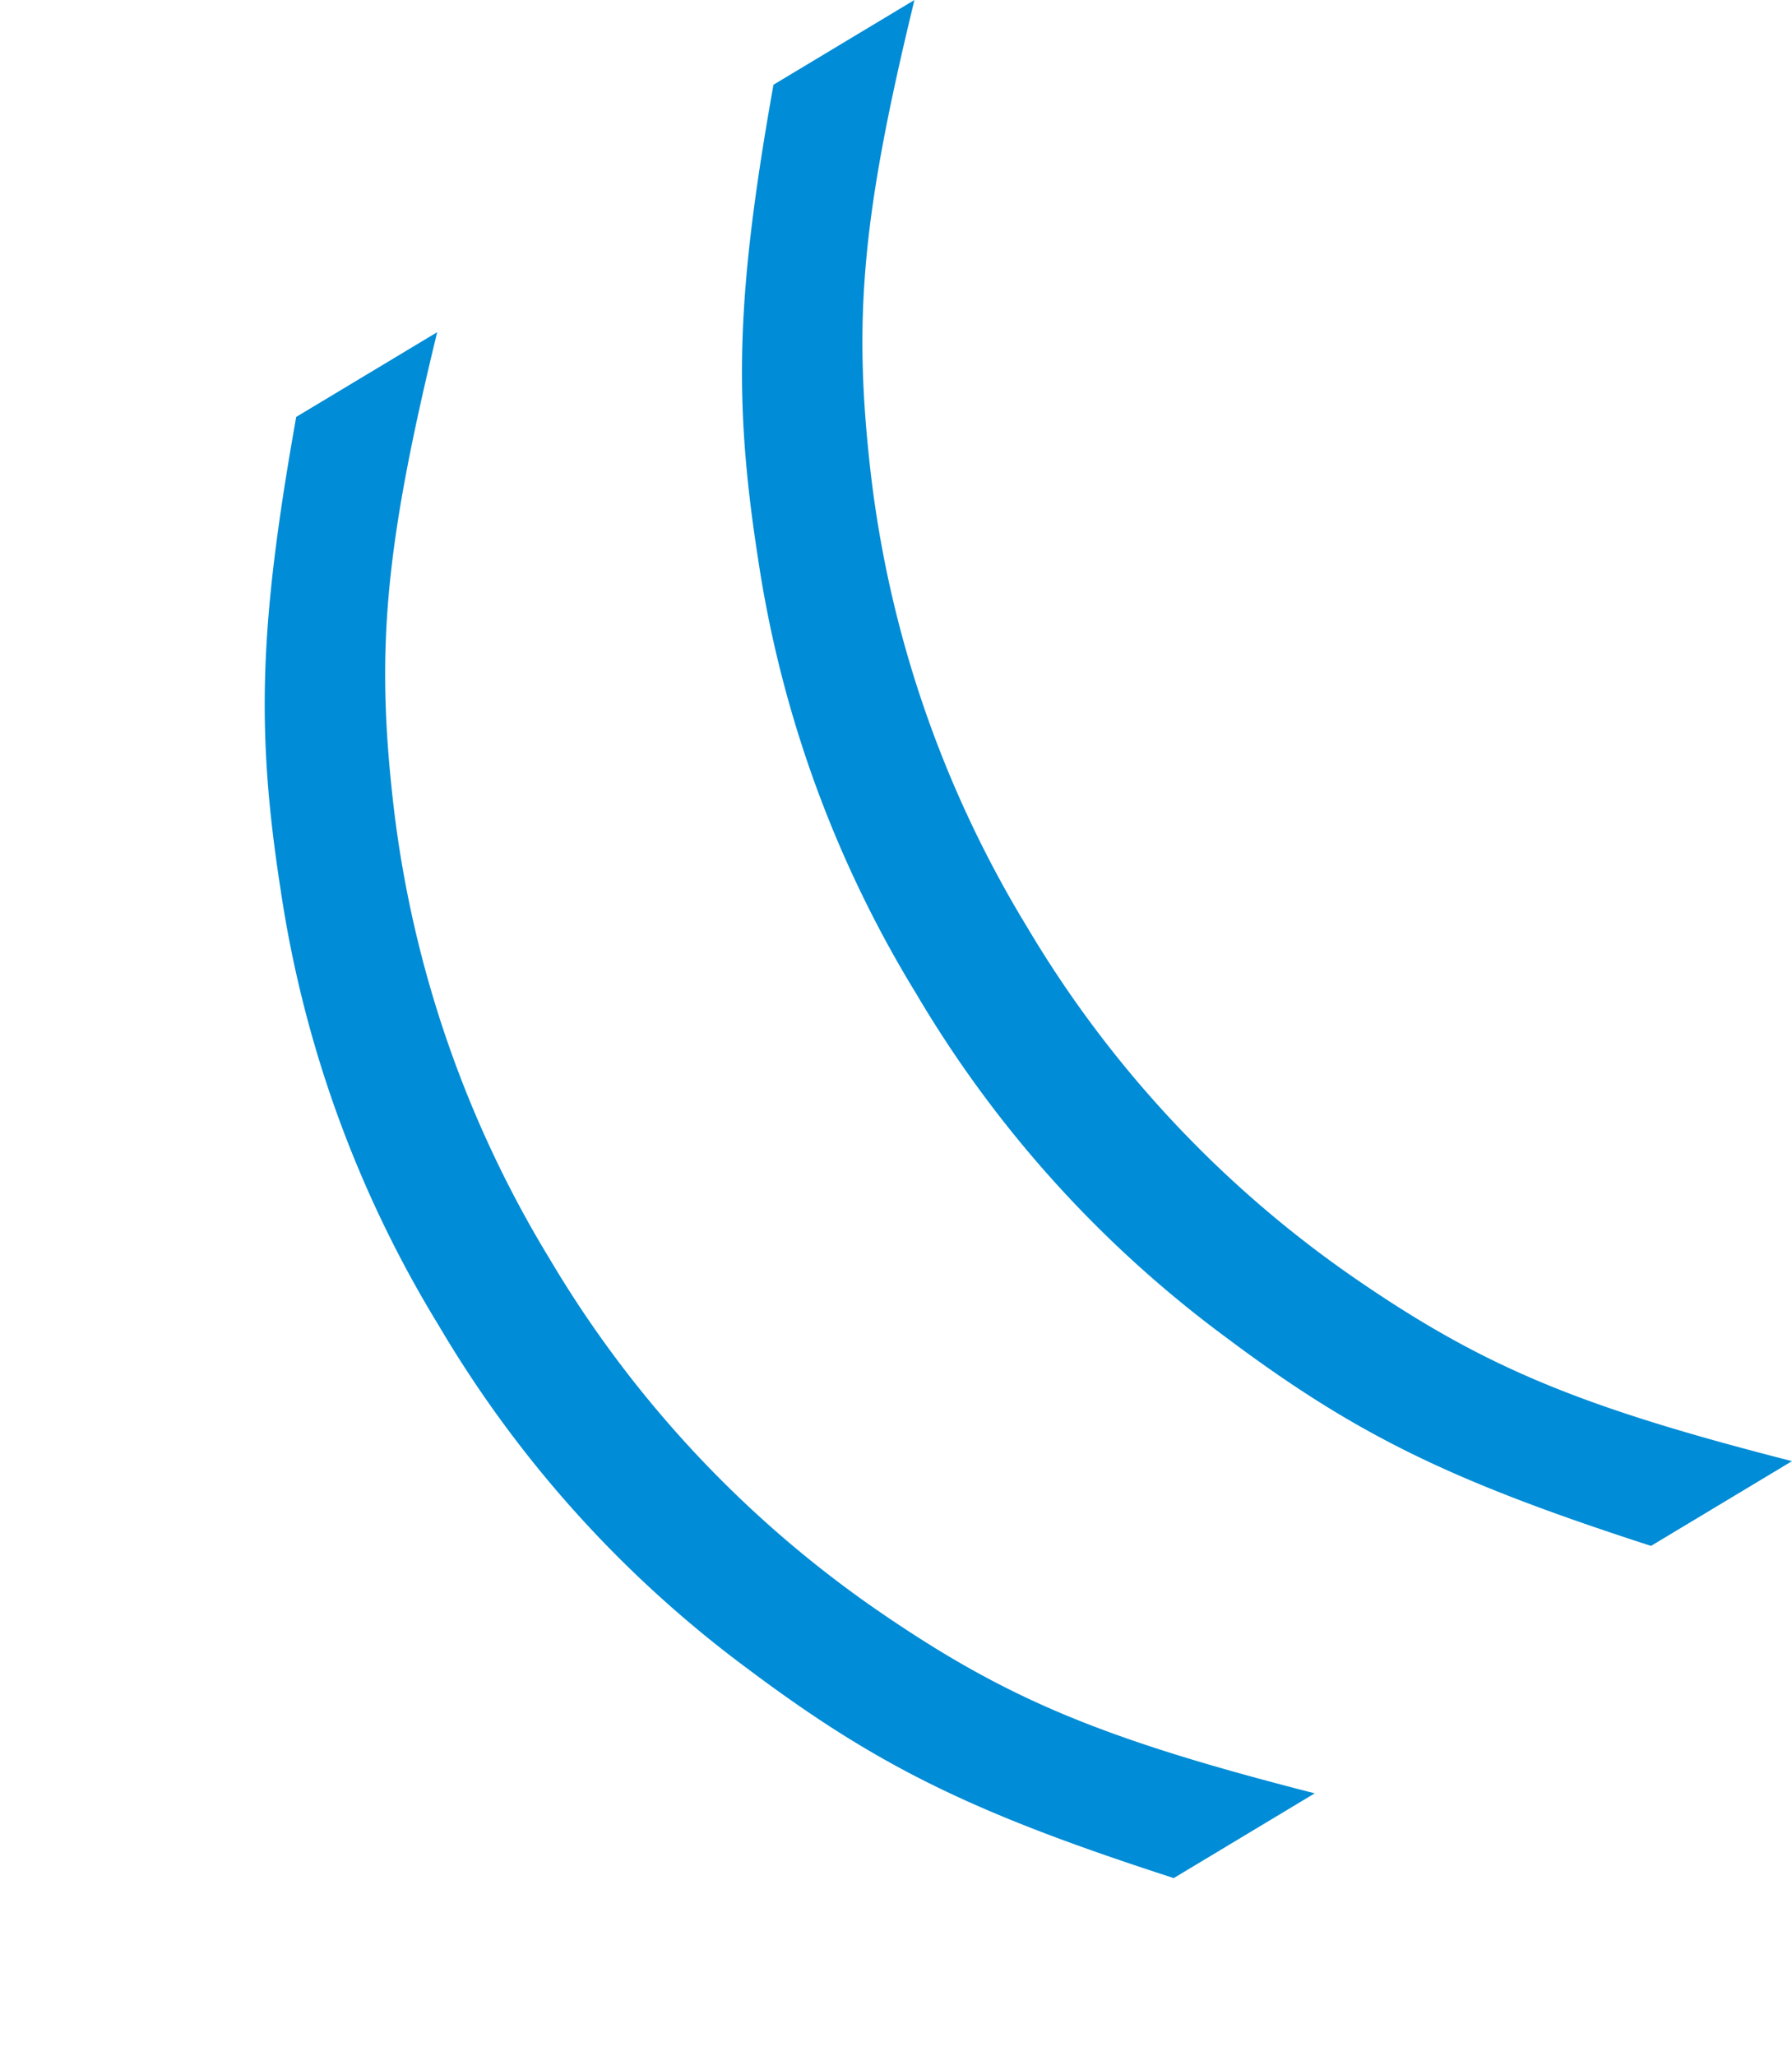
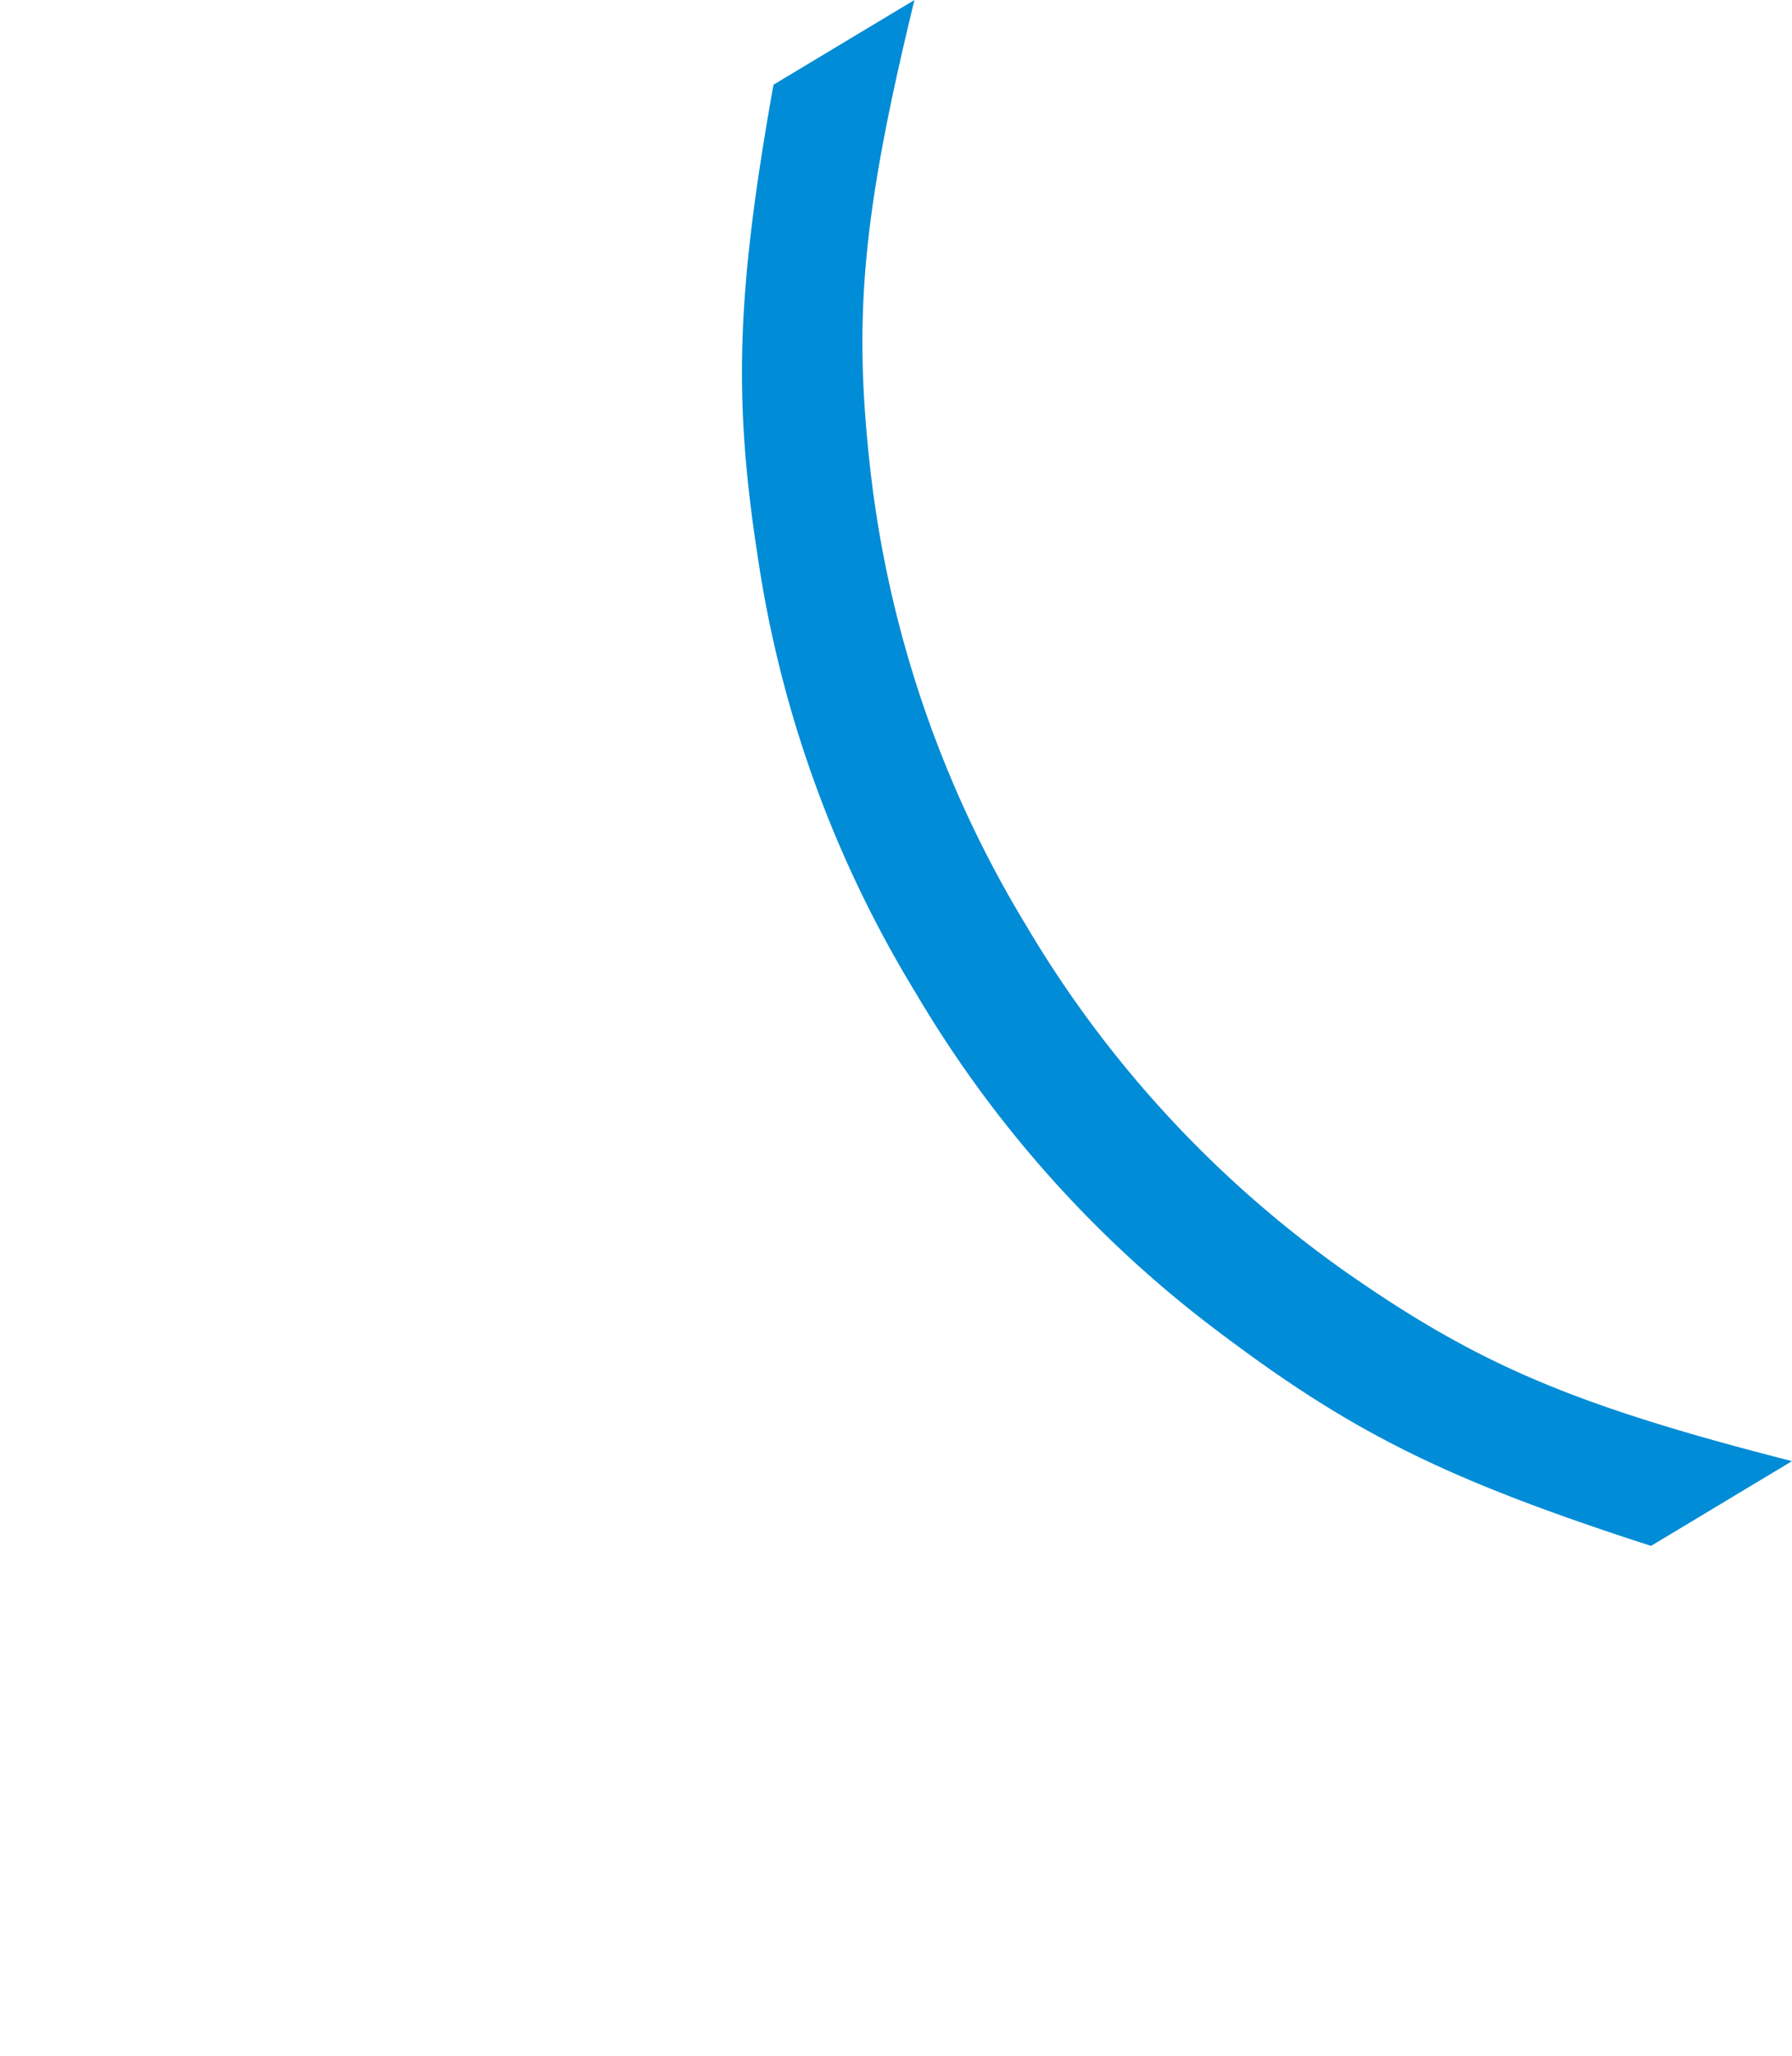
<svg xmlns="http://www.w3.org/2000/svg" width="67.879" height="77.848" viewBox="0 0 67.879 77.848">
  <g transform="translate(960.378 -1369.973)">
    <path d="M67.34,5.67C61.46-.28,59.15-3.43,56.7-8.82A42.446,42.446,0,0,1,52.92-26.6,42.446,42.446,0,0,1,56.7-44.38c2.45-5.39,4.76-8.54,10.64-14.49H61.11c-5.25,6.02-7.42,9.38-9.73,15.05A43.9,43.9,0,0,0,48.02-26.6,43.9,43.9,0,0,0,51.38-9.38c2.31,5.67,4.48,9.03,9.73,15.05Z" transform="translate(-953.141 1455.117) rotate(-31)" fill="#008cd6" />
-     <path d="M67.34,5.67C61.46-.28,59.15-3.43,56.7-8.82A42.446,42.446,0,0,1,52.92-26.6,42.446,42.446,0,0,1,56.7-44.38c2.45-5.39,4.76-8.54,10.64-14.49H61.11c-5.25,6.02-7.42,9.38-9.73,15.05A43.9,43.9,0,0,0,48.02-26.6,43.9,43.9,0,0,0,51.38-9.38c2.31,5.67,4.48,9.03,9.73,15.05Z" transform="translate(-971.219 1467.694) rotate(-31)" fill="#008cd6" />
  </g>
</svg>